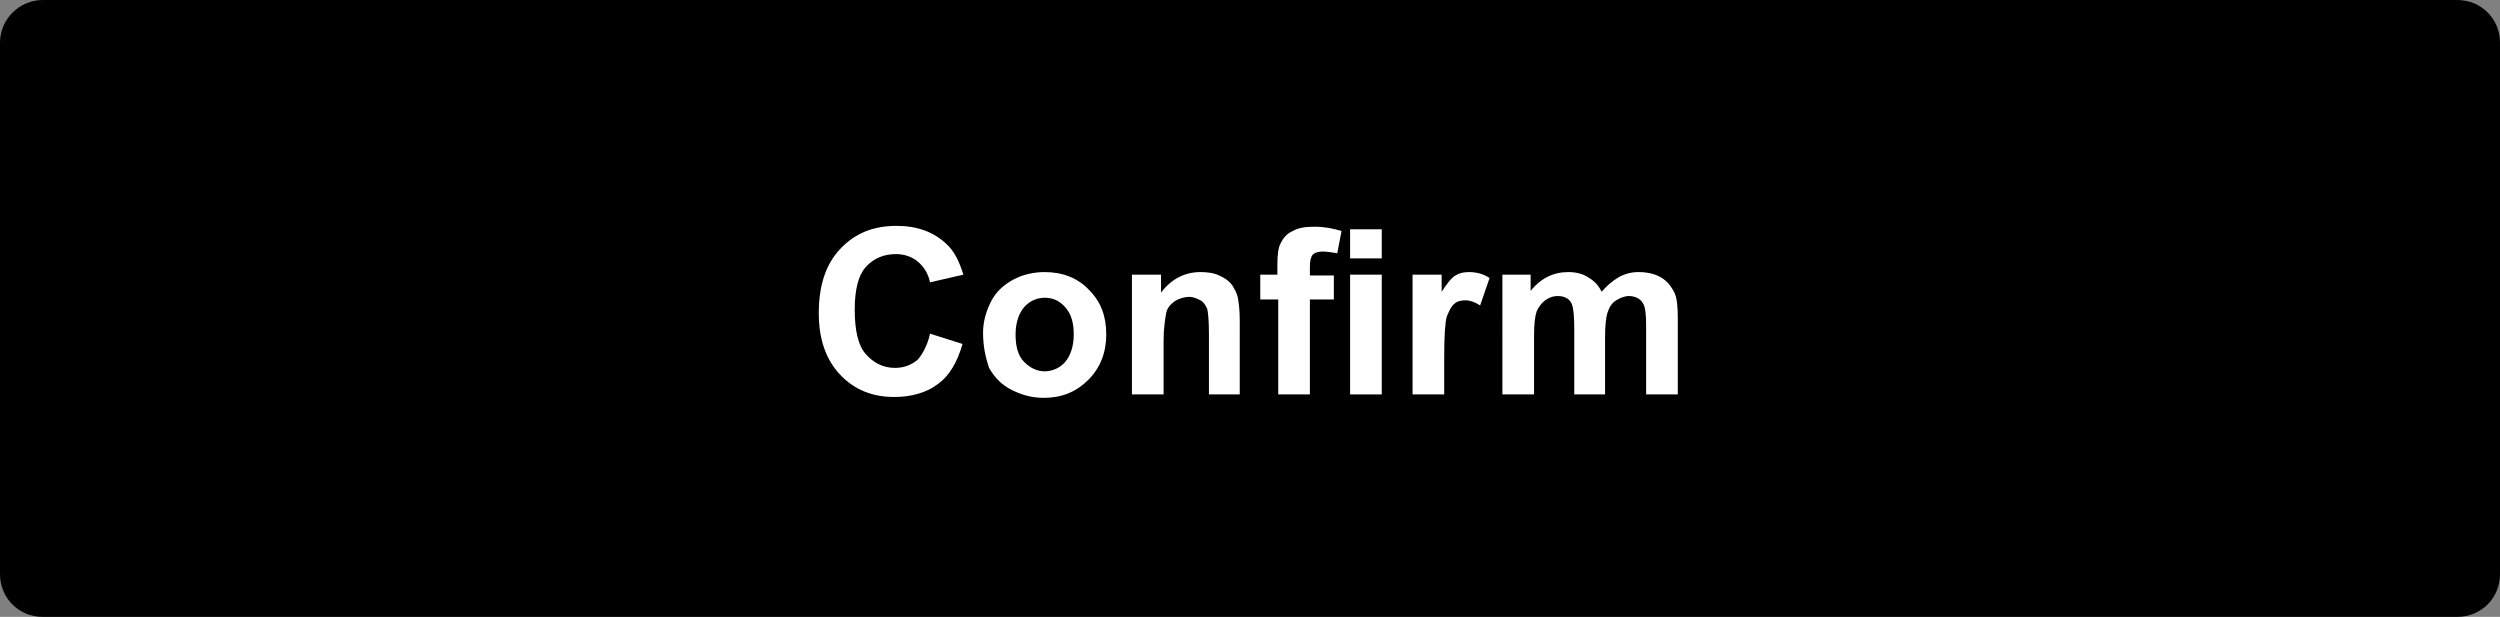
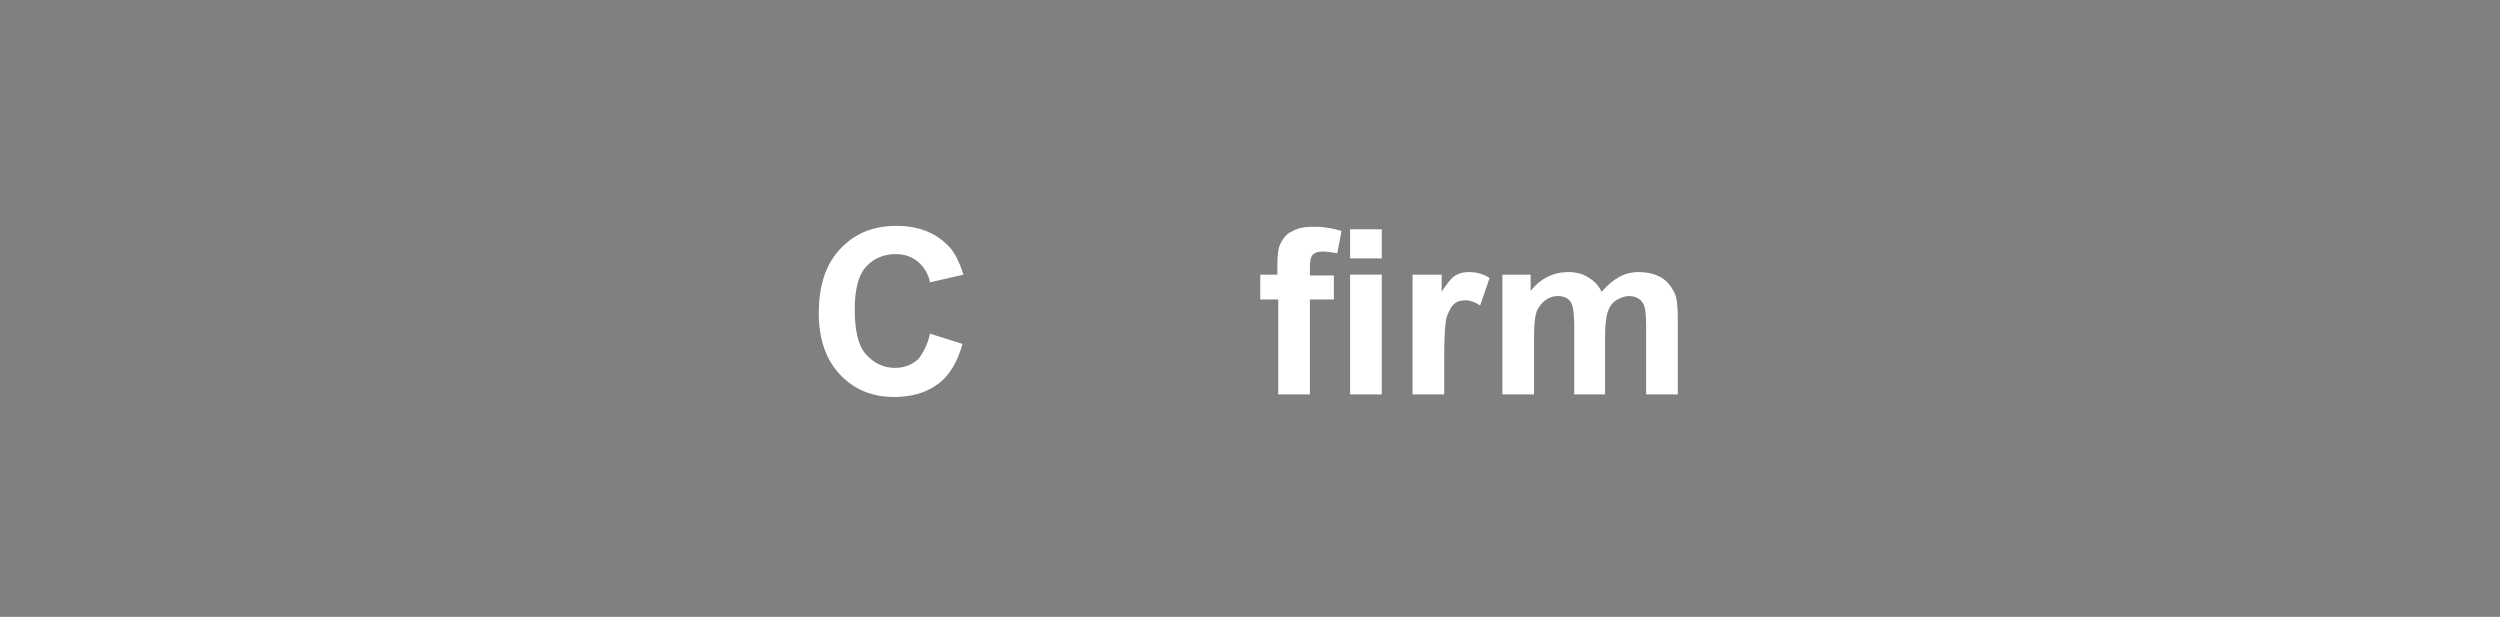
<svg xmlns="http://www.w3.org/2000/svg" version="1.1" id="レイヤー_1" x="0px" y="0px" width="292.2px" height="72.1px" viewBox="0 0 292.2 72.1" enable-background="new 0 0 292.2 72.1" xml:space="preserve">
  <rect x="0" y="0" width="292.2" height="72.1" fill="#808080" stroke="none" />
  <g>
-     <path d="M292.2,5c0-2.8-2.2-5-5-5H5C2.3,0,0,2.2,0,5v62.1c0,2.8,2.2,5,5,5h282.2c2.8,0,5-2.2,5-5V5z" />
-   </g>
+     </g>
  <g>
    <g>
      <path fill="#FFFFFF" d="M108.7,39l3.8,1.2c-0.6,2.1-1.5,3.7-2.9,4.7c-1.3,1-3.1,1.5-5.1,1.5c-2.6,0-4.7-0.9-6.3-2.6    c-1.7-1.8-2.5-4.2-2.5-7.2c0-3.2,0.8-5.7,2.5-7.5c1.7-1.8,3.8-2.7,6.6-2.7c2.4,0,4.3,0.7,5.8,2.1c0.9,0.8,1.5,2,2,3.6l-3.9,0.9    c-0.2-1-0.7-1.8-1.4-2.4c-0.7-0.6-1.6-0.9-2.6-0.9c-1.4,0-2.6,0.5-3.5,1.5c-0.9,1-1.3,2.7-1.3,5c0,2.4,0.4,4.2,1.3,5.2    s2,1.6,3.4,1.6c1,0,1.9-0.3,2.7-1C107.8,41.4,108.4,40.4,108.7,39z" />
-       <path fill="#FFFFFF" d="M114.9,38.9c0-1.2,0.3-2.4,0.9-3.6c0.6-1.2,1.5-2,2.6-2.6s2.4-0.9,3.7-0.9c2.1,0,3.9,0.7,5.2,2.1    c1.4,1.4,2,3.1,2,5.2c0,2.1-0.7,3.9-2.1,5.3c-1.4,1.4-3.1,2.1-5.2,2.1c-1.3,0-2.5-0.3-3.7-0.9s-2-1.4-2.7-2.6    C115.2,41.8,114.9,40.5,114.9,38.9z M118.7,39.1c0,1.4,0.3,2.5,1,3.2s1.5,1.1,2.4,1.1s1.8-0.4,2.4-1.1s1-1.8,1-3.2    c0-1.4-0.3-2.4-1-3.2s-1.5-1.1-2.4-1.1s-1.8,0.4-2.4,1.1S118.7,37.7,118.7,39.1z" />
-       <path fill="#FFFFFF" d="M145,46.1h-3.7v-7.1c0-1.5-0.1-2.5-0.2-2.9c-0.2-0.4-0.4-0.8-0.8-1c-0.4-0.2-0.8-0.4-1.3-0.4    c-0.6,0-1.2,0.2-1.7,0.5c-0.5,0.4-0.9,0.8-1,1.4s-0.3,1.7-0.3,3.2v6.3h-3.7v-14h3.4v2.1c1.2-1.6,2.8-2.4,4.6-2.4    c0.8,0,1.6,0.1,2.2,0.4c0.7,0.3,1.2,0.7,1.5,1.1c0.3,0.5,0.6,1,0.7,1.6s0.2,1.4,0.2,2.5V46.1z" />
      <path fill="#FFFFFF" d="M147.2,32.1h2.1V31c0-1.2,0.1-2.1,0.4-2.6c0.3-0.6,0.7-1.1,1.4-1.4c0.7-0.4,1.5-0.5,2.6-0.5    c1.1,0,2.1,0.2,3.1,0.5l-0.5,2.6c-0.6-0.1-1.2-0.2-1.7-0.2c-0.5,0-0.9,0.1-1.2,0.4c-0.2,0.3-0.3,0.7-0.3,1.4v1h2.8V35h-2.8v11.1    h-3.7V35h-2.1V32.1z" />
      <path fill="#FFFFFF" d="M157.8,30.2v-3.4h3.7v3.4H157.8z M157.8,46.1v-14h3.7v14H157.8z" />
      <path fill="#FFFFFF" d="M168.8,46.1h-3.7v-14h3.4v2c0.6-0.9,1.1-1.6,1.6-1.9c0.5-0.3,1-0.4,1.6-0.4c0.8,0,1.7,0.2,2.4,0.7    l-1.1,3.2c-0.6-0.4-1.2-0.6-1.7-0.6c-0.5,0-1,0.1-1.3,0.4c-0.4,0.3-0.6,0.8-0.9,1.5c-0.2,0.7-0.3,2.3-0.3,4.7V46.1z" />
      <path fill="#FFFFFF" d="M175.5,32.1h3.4V34c1.2-1.5,2.7-2.2,4.4-2.2c0.9,0,1.7,0.2,2.3,0.6c0.7,0.4,1.2,0.9,1.6,1.7    c0.6-0.7,1.3-1.3,2-1.7c0.7-0.4,1.5-0.6,2.3-0.6c1,0,1.9,0.2,2.6,0.6c0.7,0.4,1.2,1,1.6,1.8c0.3,0.6,0.4,1.6,0.4,2.9v9h-3.7v-8    c0-1.4-0.1-2.3-0.4-2.7c-0.3-0.5-0.9-0.8-1.6-0.8c-0.5,0-1,0.2-1.5,0.5s-0.8,0.8-1,1.4c-0.2,0.6-0.3,1.6-0.3,2.9v6.7H184v-7.7    c0-1.4-0.1-2.2-0.2-2.6s-0.3-0.7-0.6-0.9c-0.3-0.2-0.7-0.3-1.1-0.3c-0.6,0-1.1,0.2-1.5,0.5s-0.8,0.8-1,1.3    c-0.2,0.6-0.3,1.5-0.3,2.9v6.8h-3.7V32.1z" />
    </g>
  </g>
</svg>